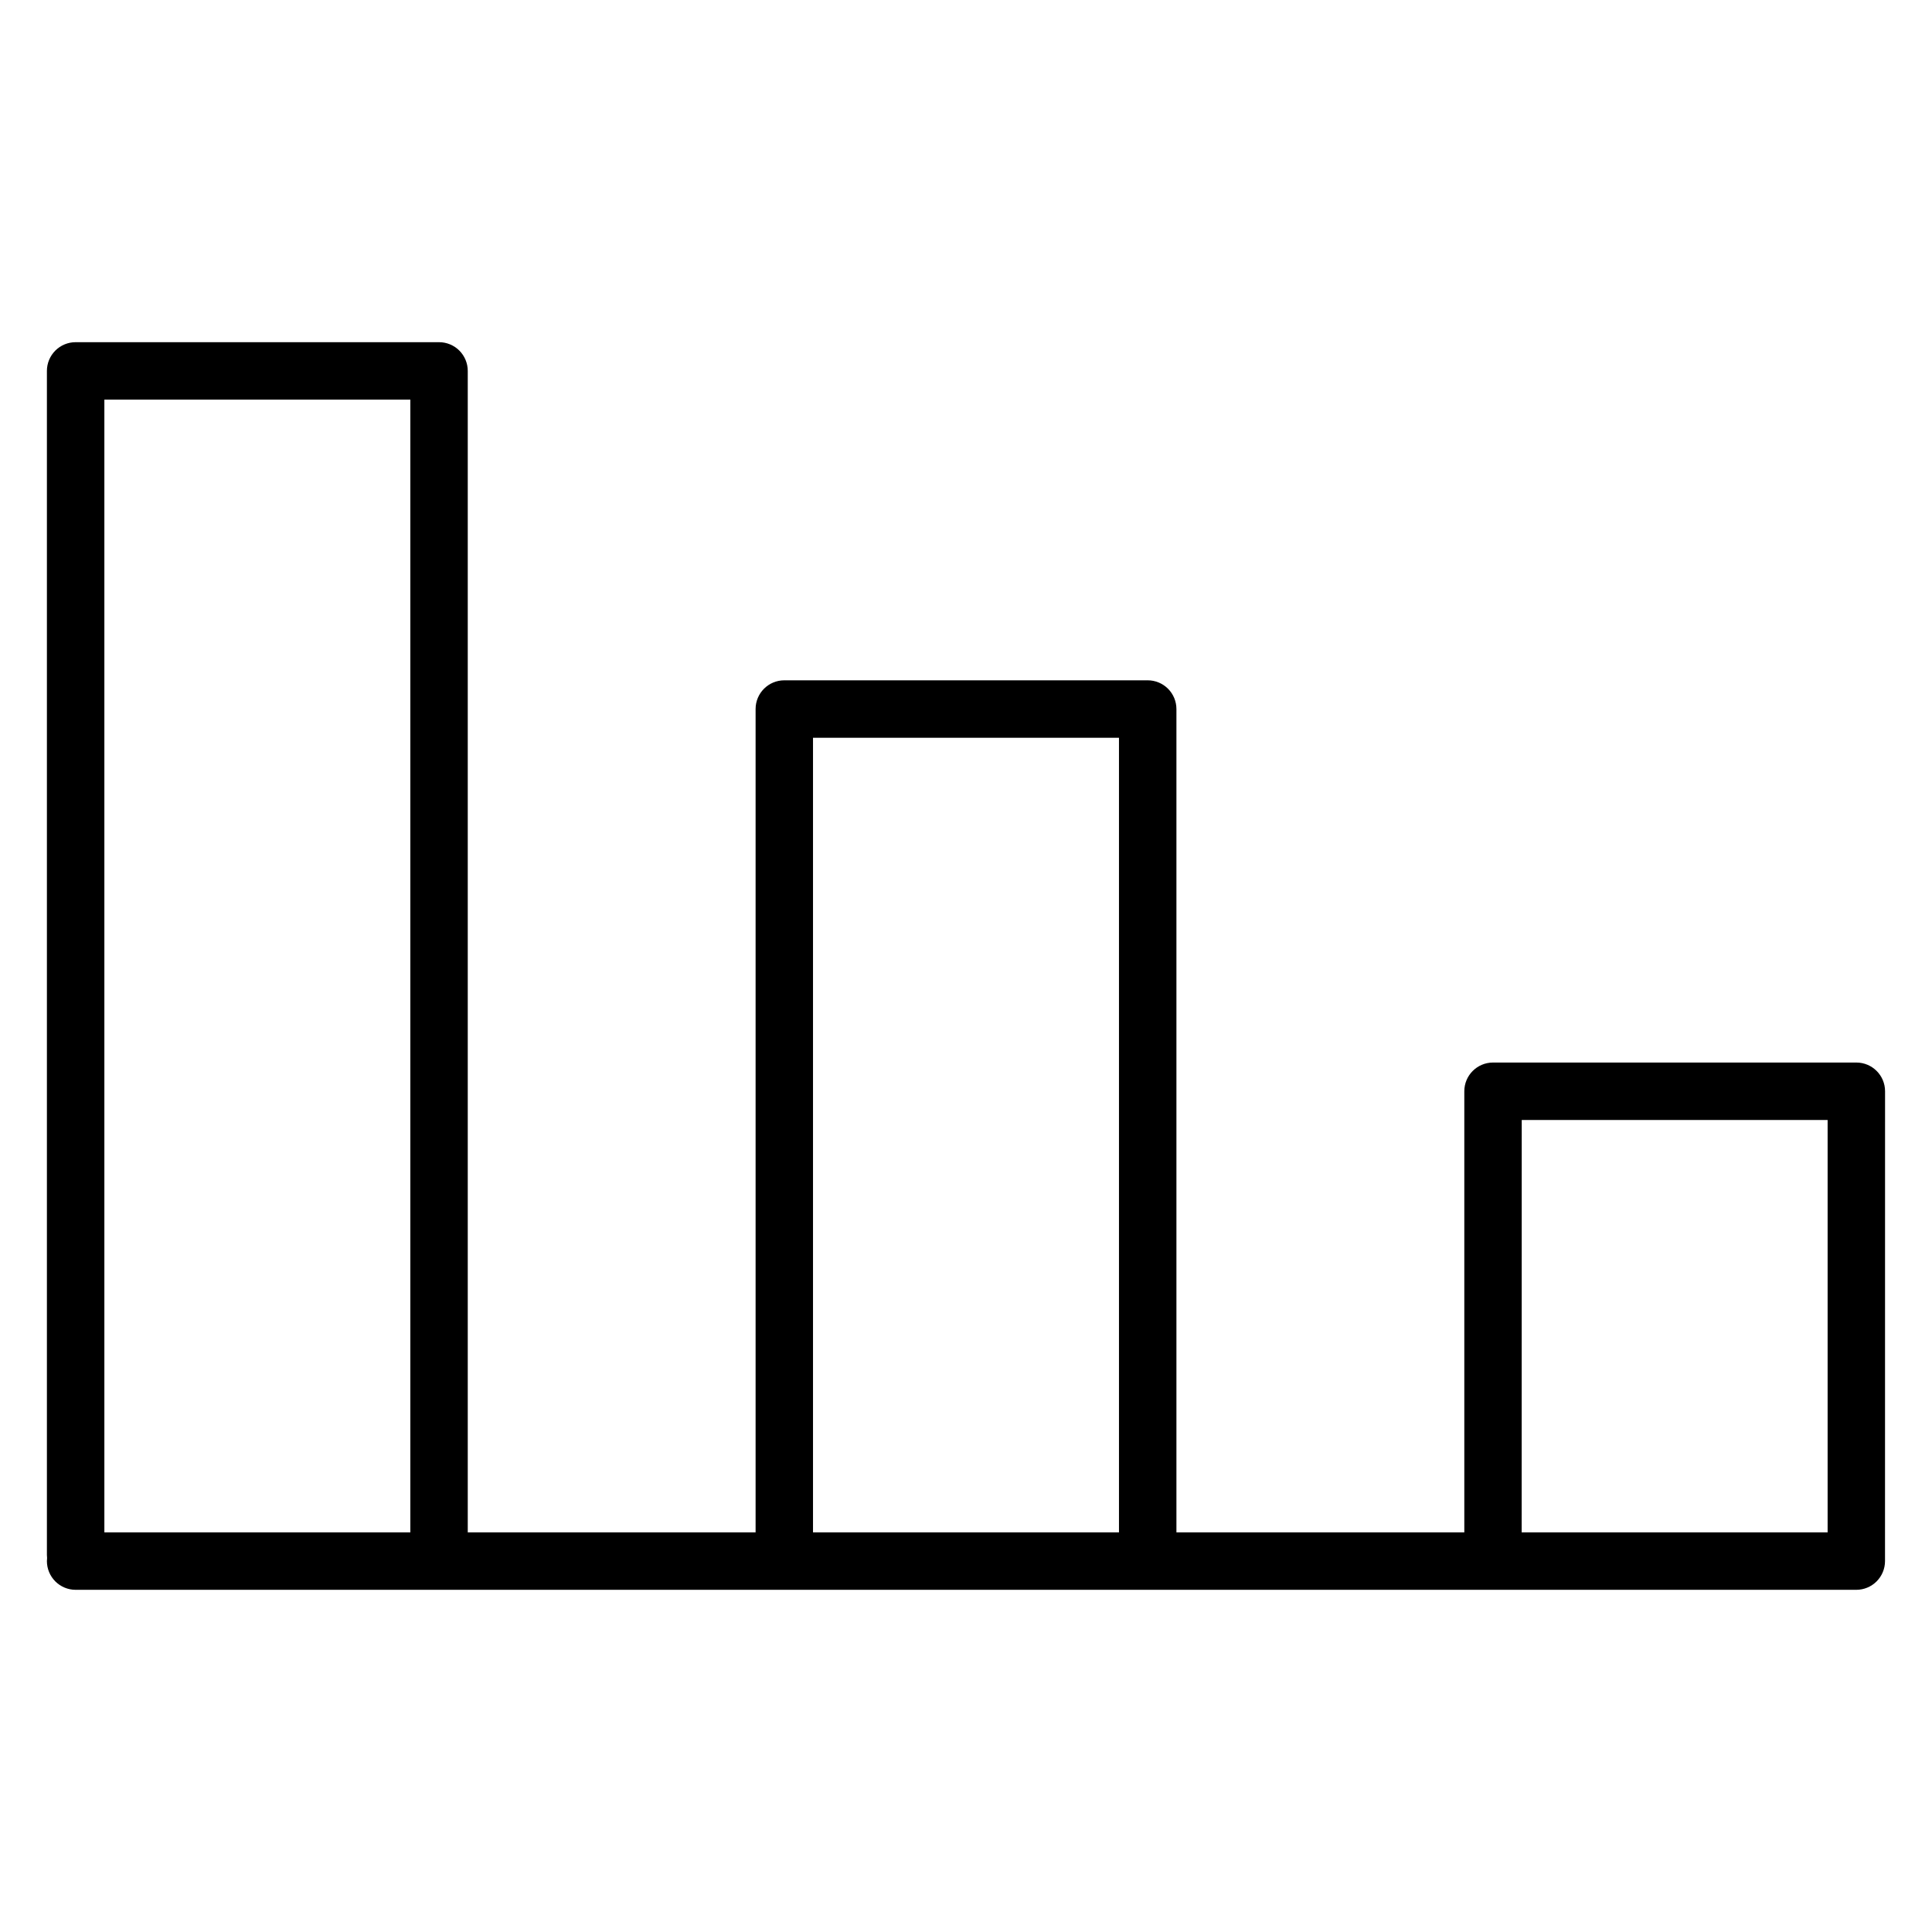
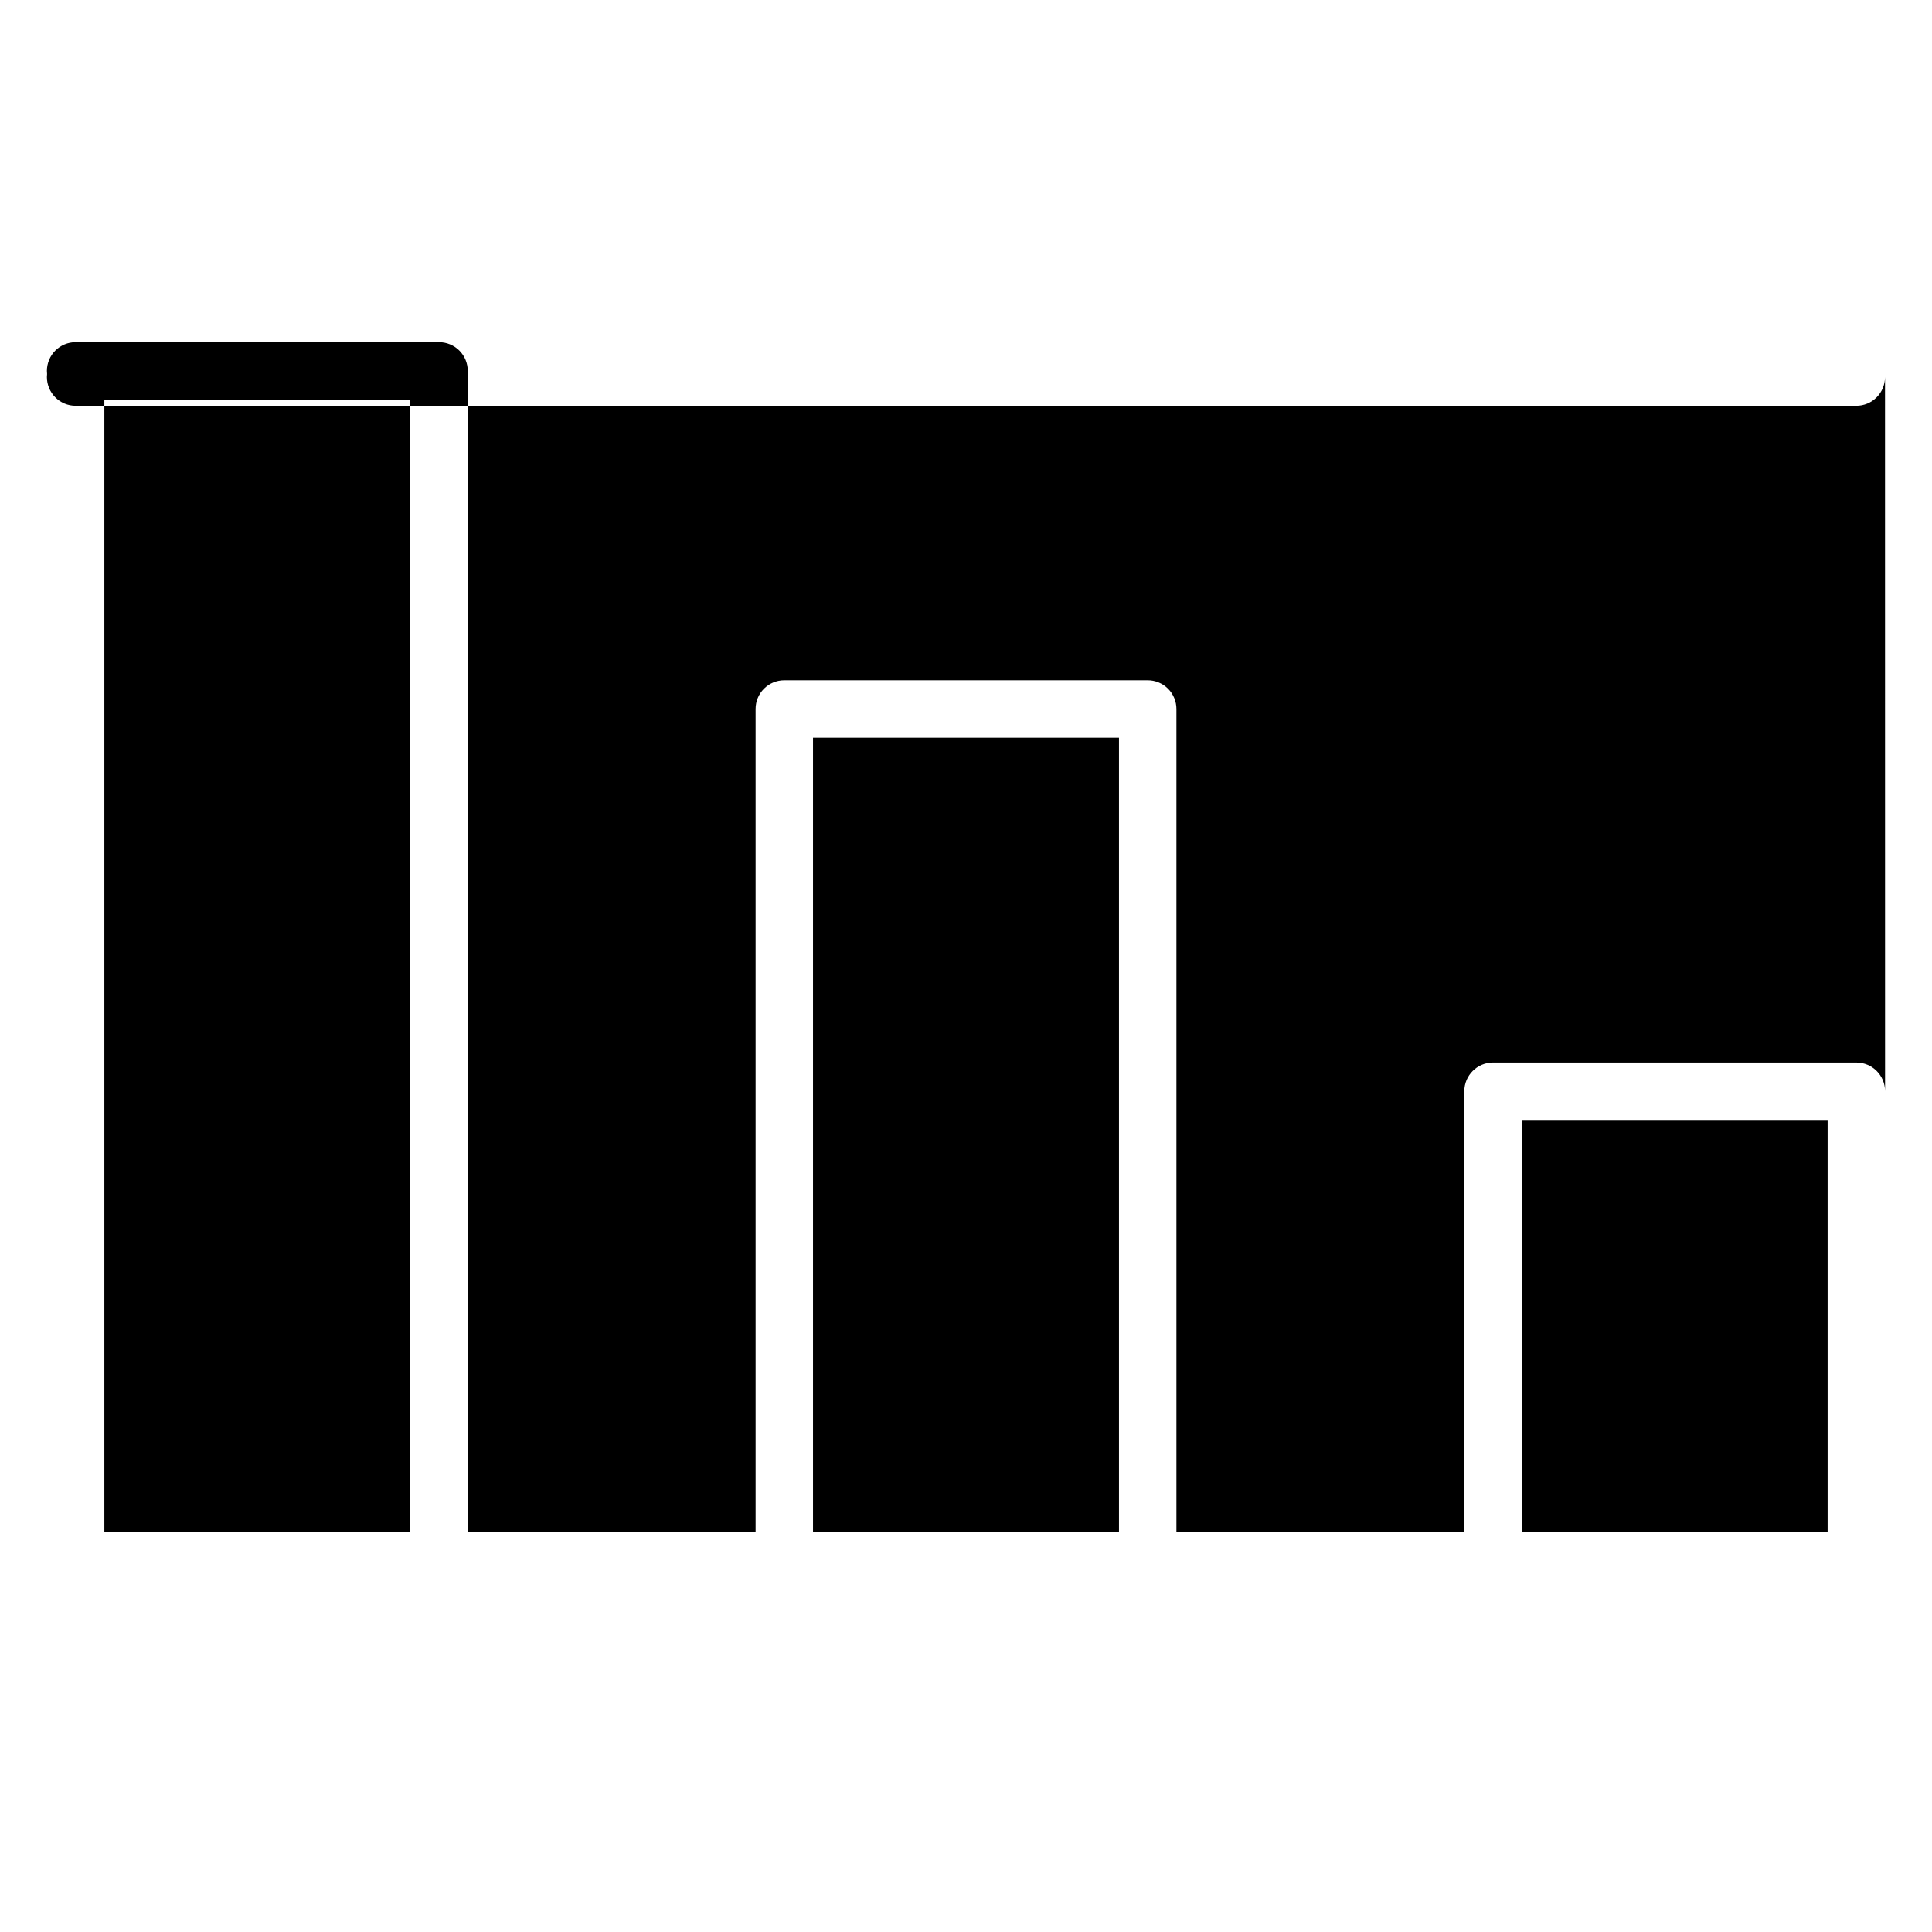
<svg xmlns="http://www.w3.org/2000/svg" fill="#000000" width="800px" height="800px" version="1.1" viewBox="144 144 512 512">
-   <path d="m643.56 433.19c0-4.199-3.406-7.606-7.609-7.606h-96.285 0.004c-4.203 0-7.609 3.402-7.613 7.606v116.9h-76.293v-218.19c0-2.016-0.805-3.953-2.231-5.383-1.43-1.426-3.363-2.227-5.383-2.227h-96.297c-4.203 0-7.613 3.406-7.613 7.609v218.19h-76.281v-307.79c0-2.019-0.801-3.957-2.227-5.387-1.426-1.426-3.363-2.227-5.379-2.227h-96.312c-2.019 0-3.957 0.801-5.383 2.227-1.426 1.43-2.227 3.367-2.227 5.387v313.78c0 0.273 0.016 0.543 0.047 0.812-0.031 0.27-0.047 0.539-0.047 0.812 0 2.016 0.801 3.953 2.227 5.383 1.426 1.426 3.363 2.231 5.383 2.231h471.9c2.016 0 3.953-0.805 5.379-2.231 1.426-1.43 2.227-3.367 2.227-5.383v-0.371-0.371zm-96.285 7.613h81.062v109.29h-81.082zm-187.82-101.29h81.086v210.58h-81.086zm-106.71-89.602v300.18h-81.086v-300.18z" />
+   <path d="m643.56 433.19c0-4.199-3.406-7.606-7.609-7.606h-96.285 0.004c-4.203 0-7.609 3.402-7.613 7.606v116.9h-76.293v-218.19c0-2.016-0.805-3.953-2.231-5.383-1.43-1.426-3.363-2.227-5.383-2.227h-96.297c-4.203 0-7.613 3.406-7.613 7.609v218.19h-76.281v-307.79c0-2.019-0.801-3.957-2.227-5.387-1.426-1.426-3.363-2.227-5.379-2.227h-96.312c-2.019 0-3.957 0.801-5.383 2.227-1.426 1.43-2.227 3.367-2.227 5.387c0 0.273 0.016 0.543 0.047 0.812-0.031 0.27-0.047 0.539-0.047 0.812 0 2.016 0.801 3.953 2.227 5.383 1.426 1.426 3.363 2.231 5.383 2.231h471.9c2.016 0 3.953-0.805 5.379-2.231 1.426-1.43 2.227-3.367 2.227-5.383v-0.371-0.371zm-96.285 7.613h81.062v109.29h-81.082zm-187.82-101.29h81.086v210.58h-81.086zm-106.71-89.602v300.18h-81.086v-300.18z" />
</svg>